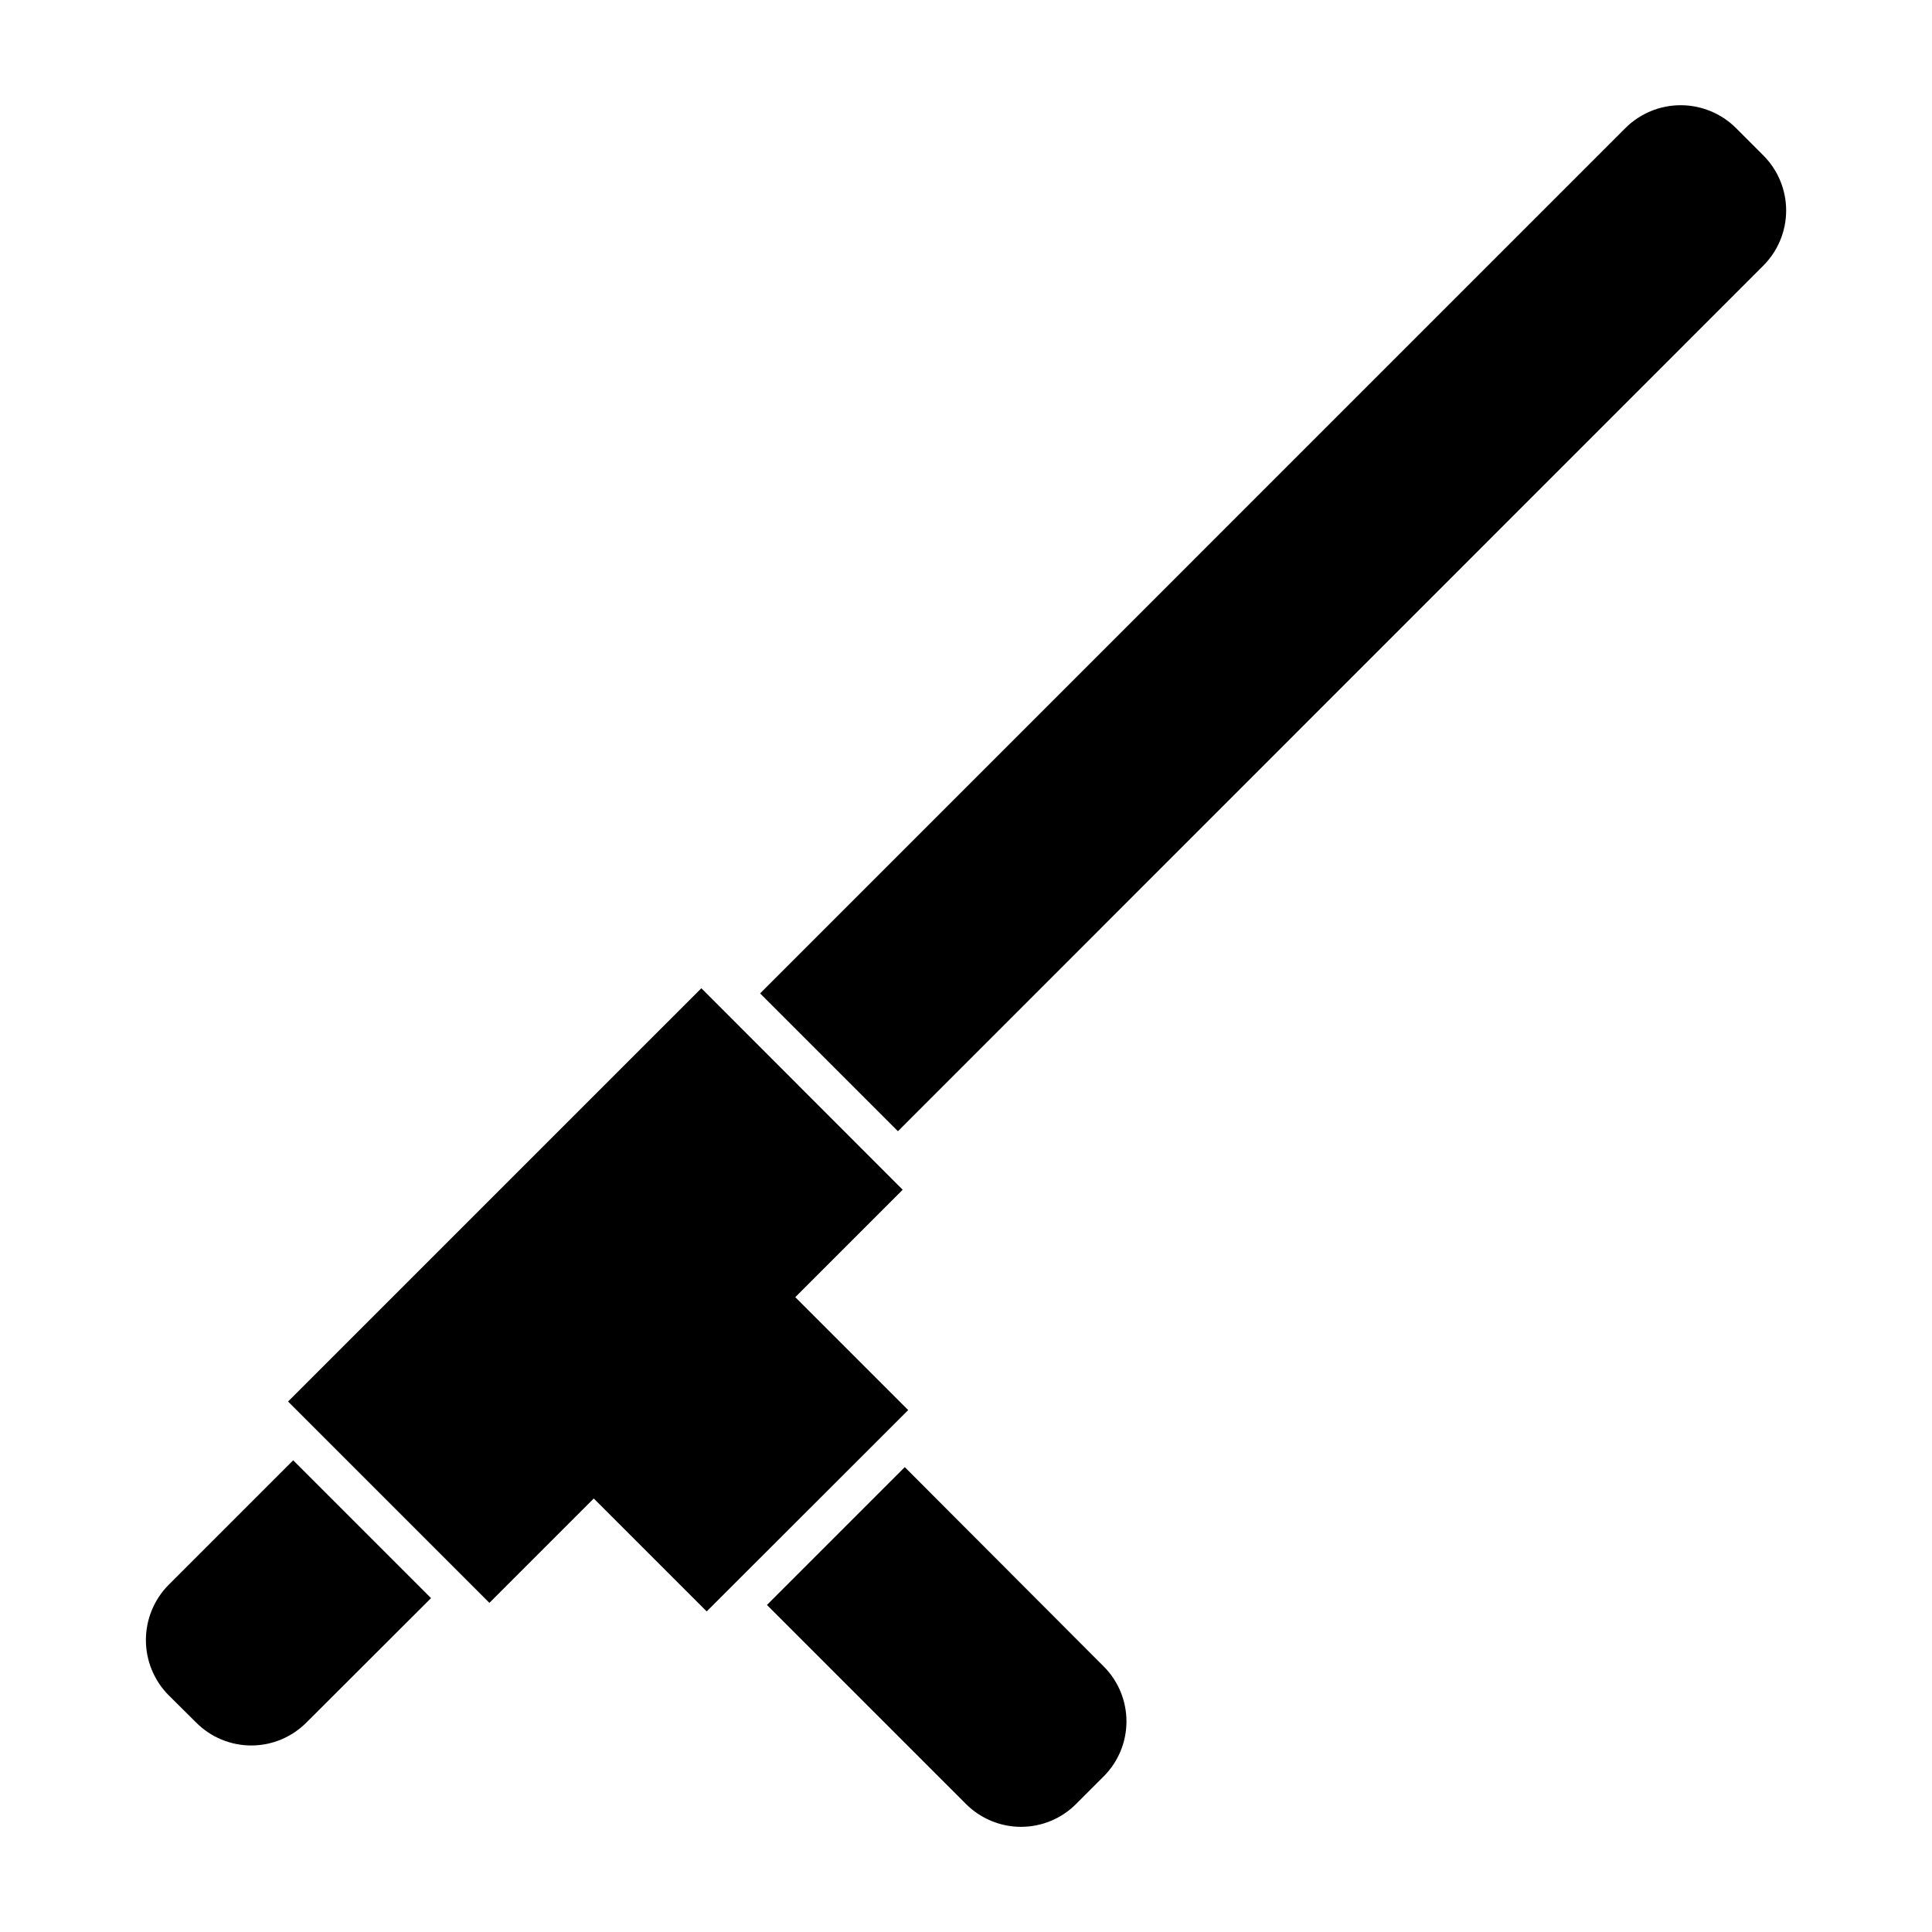
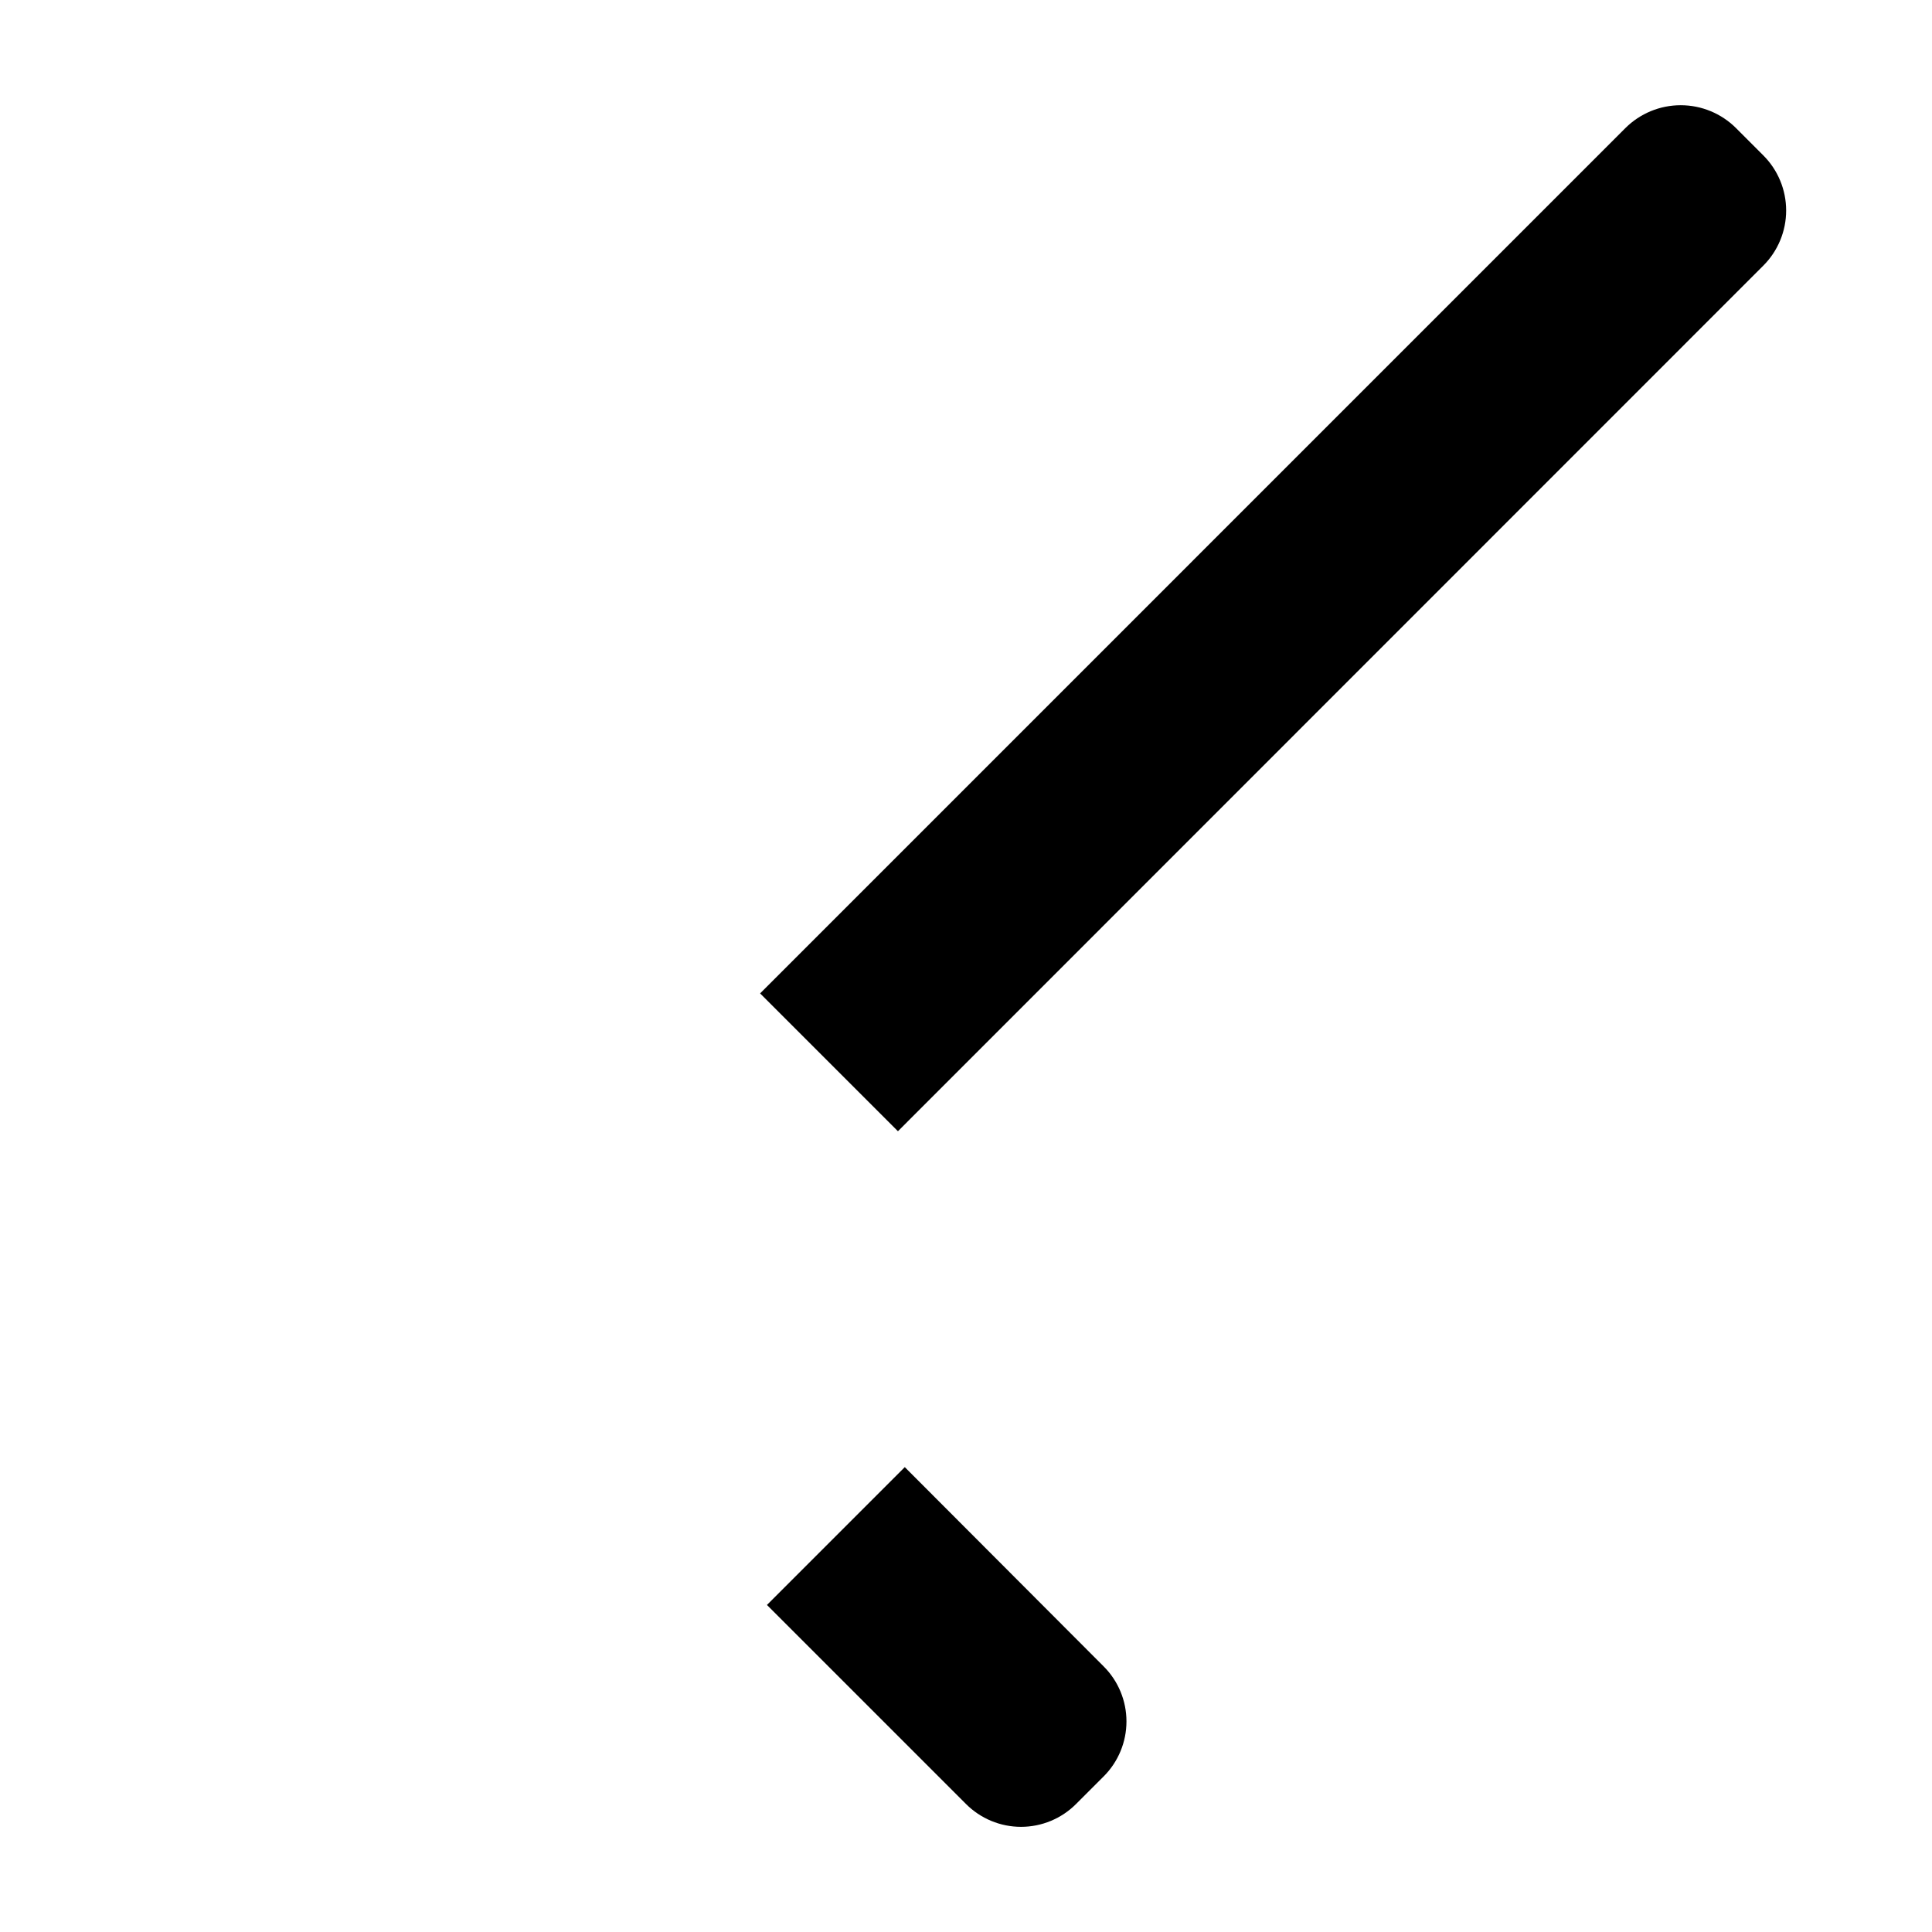
<svg xmlns="http://www.w3.org/2000/svg" fill="#000000" width="800px" height="800px" version="1.1" viewBox="144 144 512 512">
  <g>
    <path d="m347.25 569.33 52.75 52.75c3.863 3.871 9.113 6.051 14.582 6.051 5.473 0 10.723-2.18 14.586-6.051l7.305-7.305c3.875-3.867 6.051-9.113 6.051-14.586s-2.176-10.719-6.051-14.586l-52.695-52.801z" />
    <path d="m604.04 177.92c-3.891-3.867-9.152-6.035-14.637-6.035s-10.746 2.168-14.637 6.035l-229.33 229.34 36.527 36.527 229.33-229.39c3.875-3.875 6.055-9.129 6.055-14.609 0-5.481-2.18-10.738-6.055-14.609z" />
-     <path d="m188.7 563.99c-3.867 3.891-6.035 9.152-6.035 14.637s2.168 10.746 6.035 14.637l7.258 7.203c3.867 3.902 9.137 6.102 14.633 6.102 5.5 0 10.77-2.199 14.637-6.102l33-32.949-36.527-36.527z" />
-     <path d="m220.34 515.42 53.355 53.352 27.656-27.656 29.926 29.926 53.406-53.355-29.926-29.926 28.465-28.465-53.355-53.402z" />
  </g>
</svg>